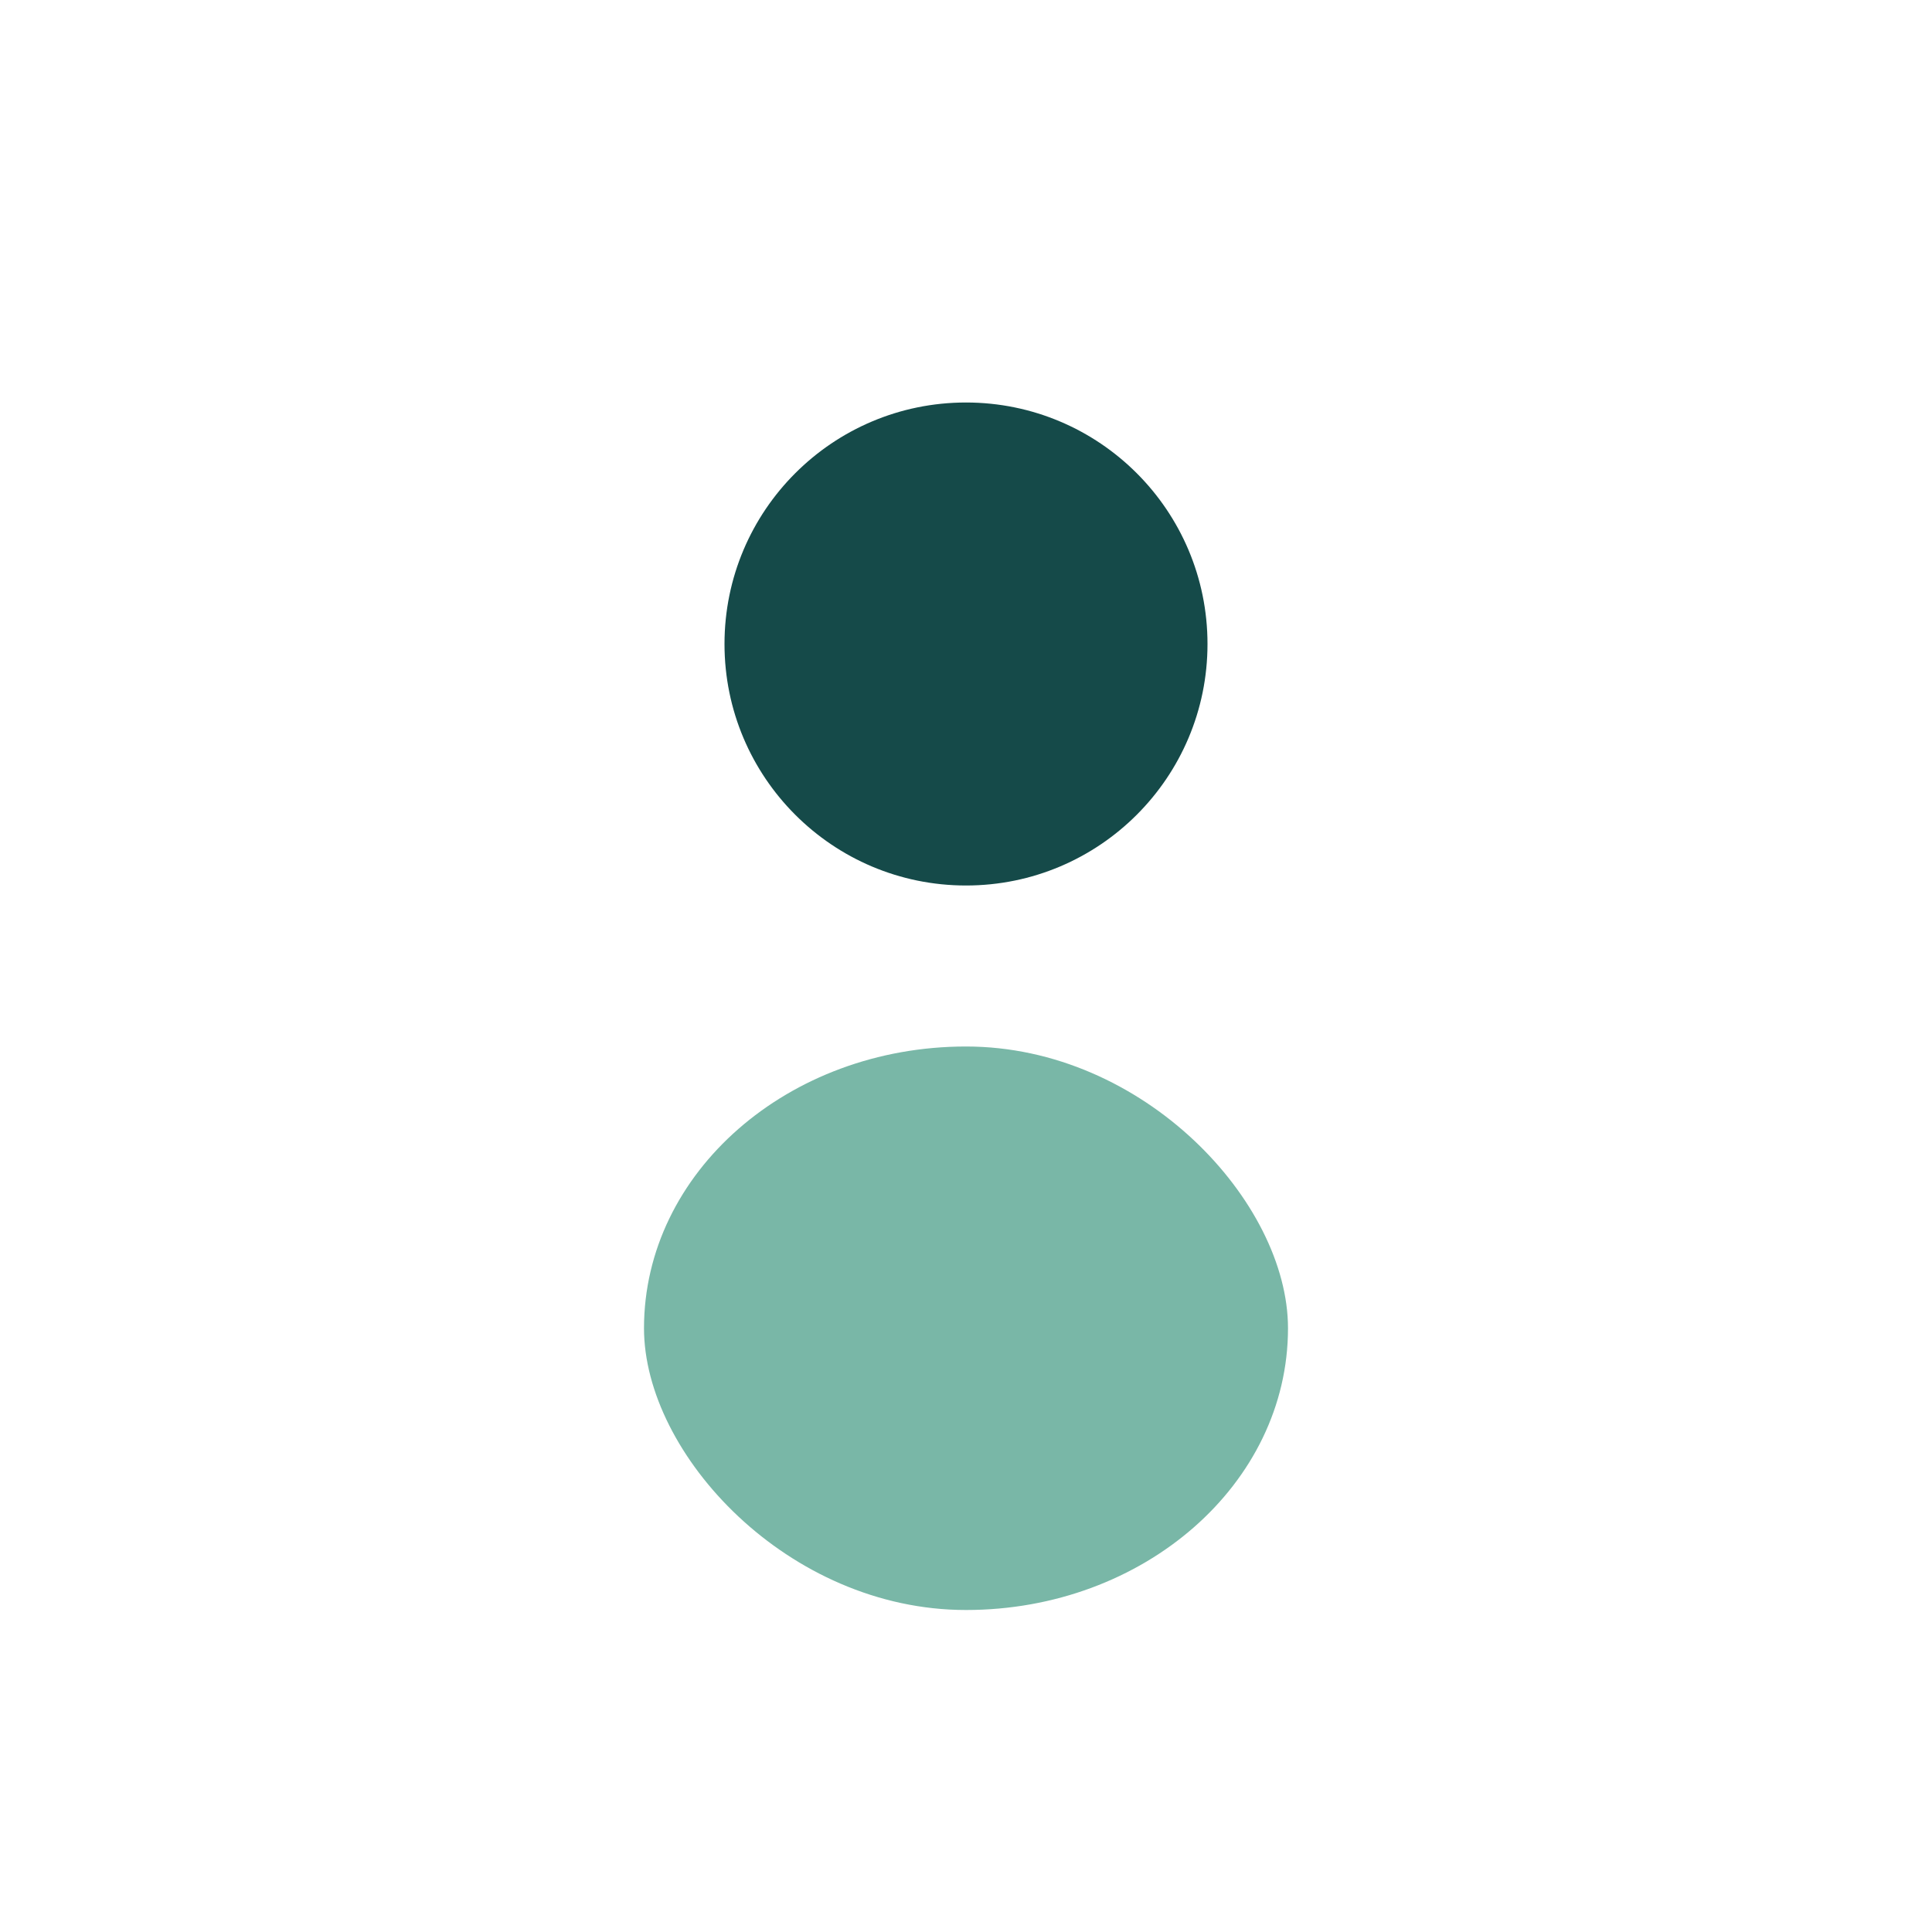
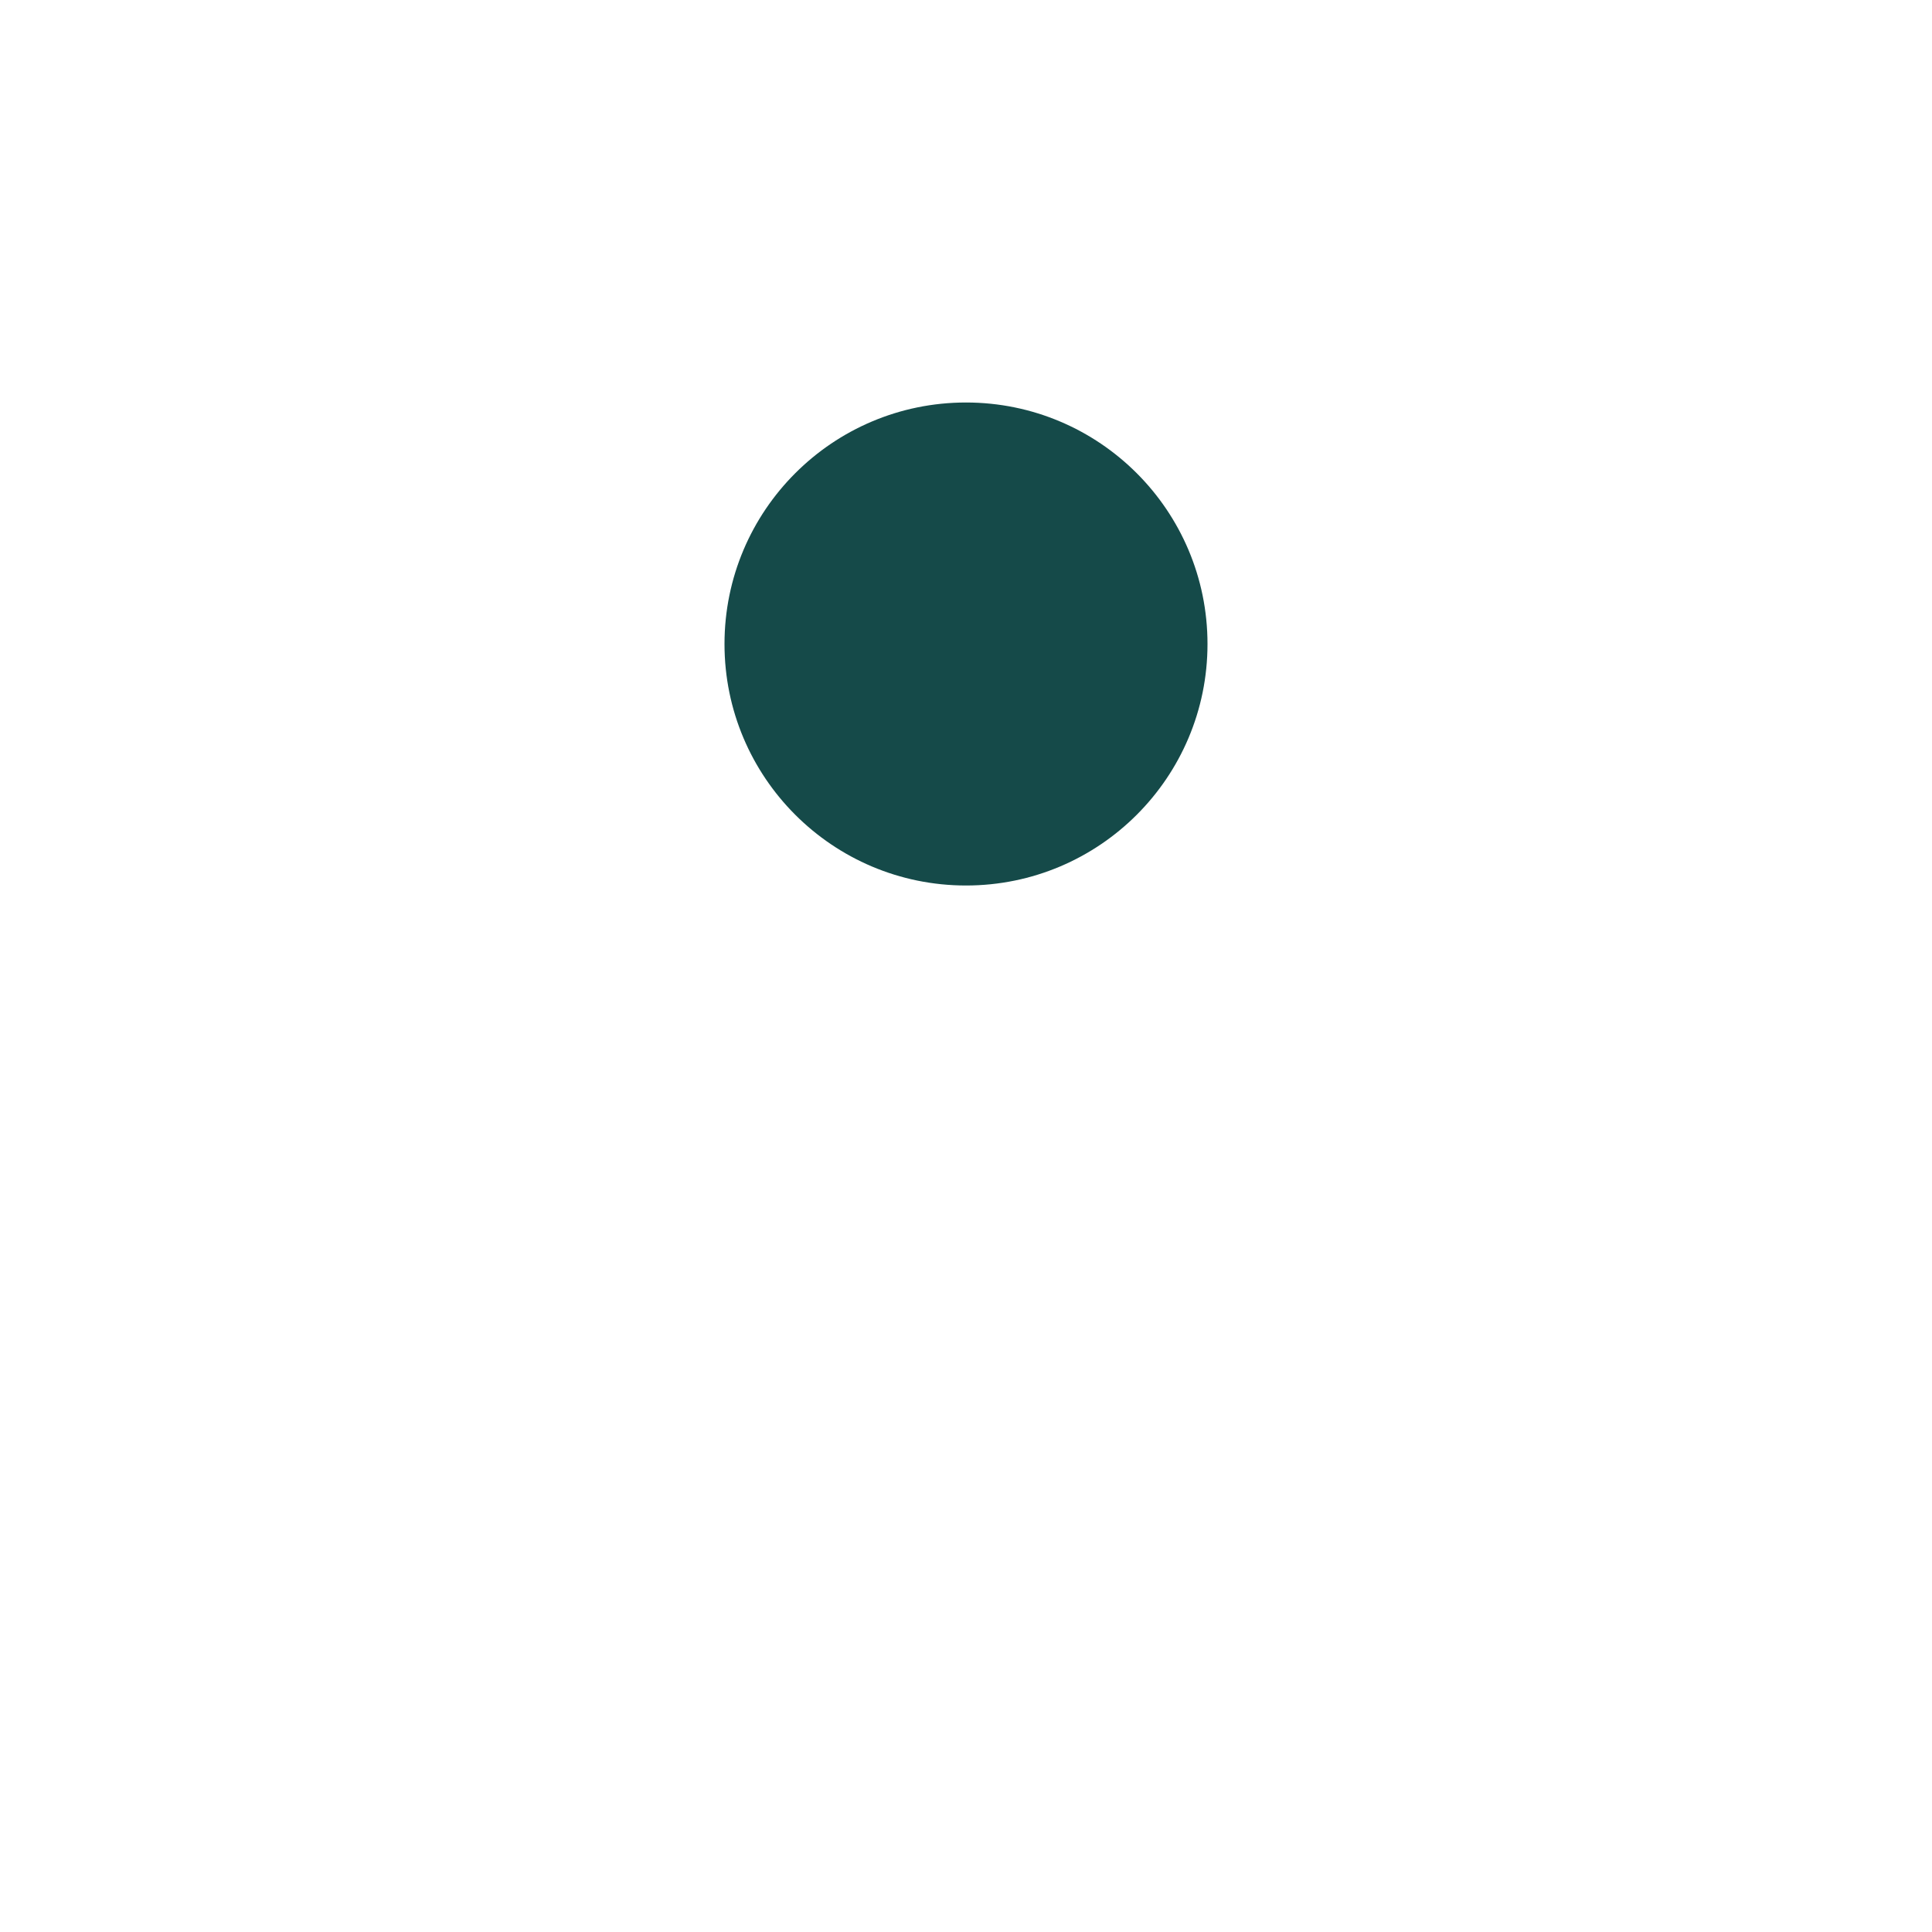
<svg xmlns="http://www.w3.org/2000/svg" viewBox="0 0 24 24" width="32" height="32">
  <circle cx="12" cy="8" r="3" fill="#154A49" />
-   <rect x="8" y="13" width="8" height="7" rx="4" fill="#79B7A7" />
</svg>